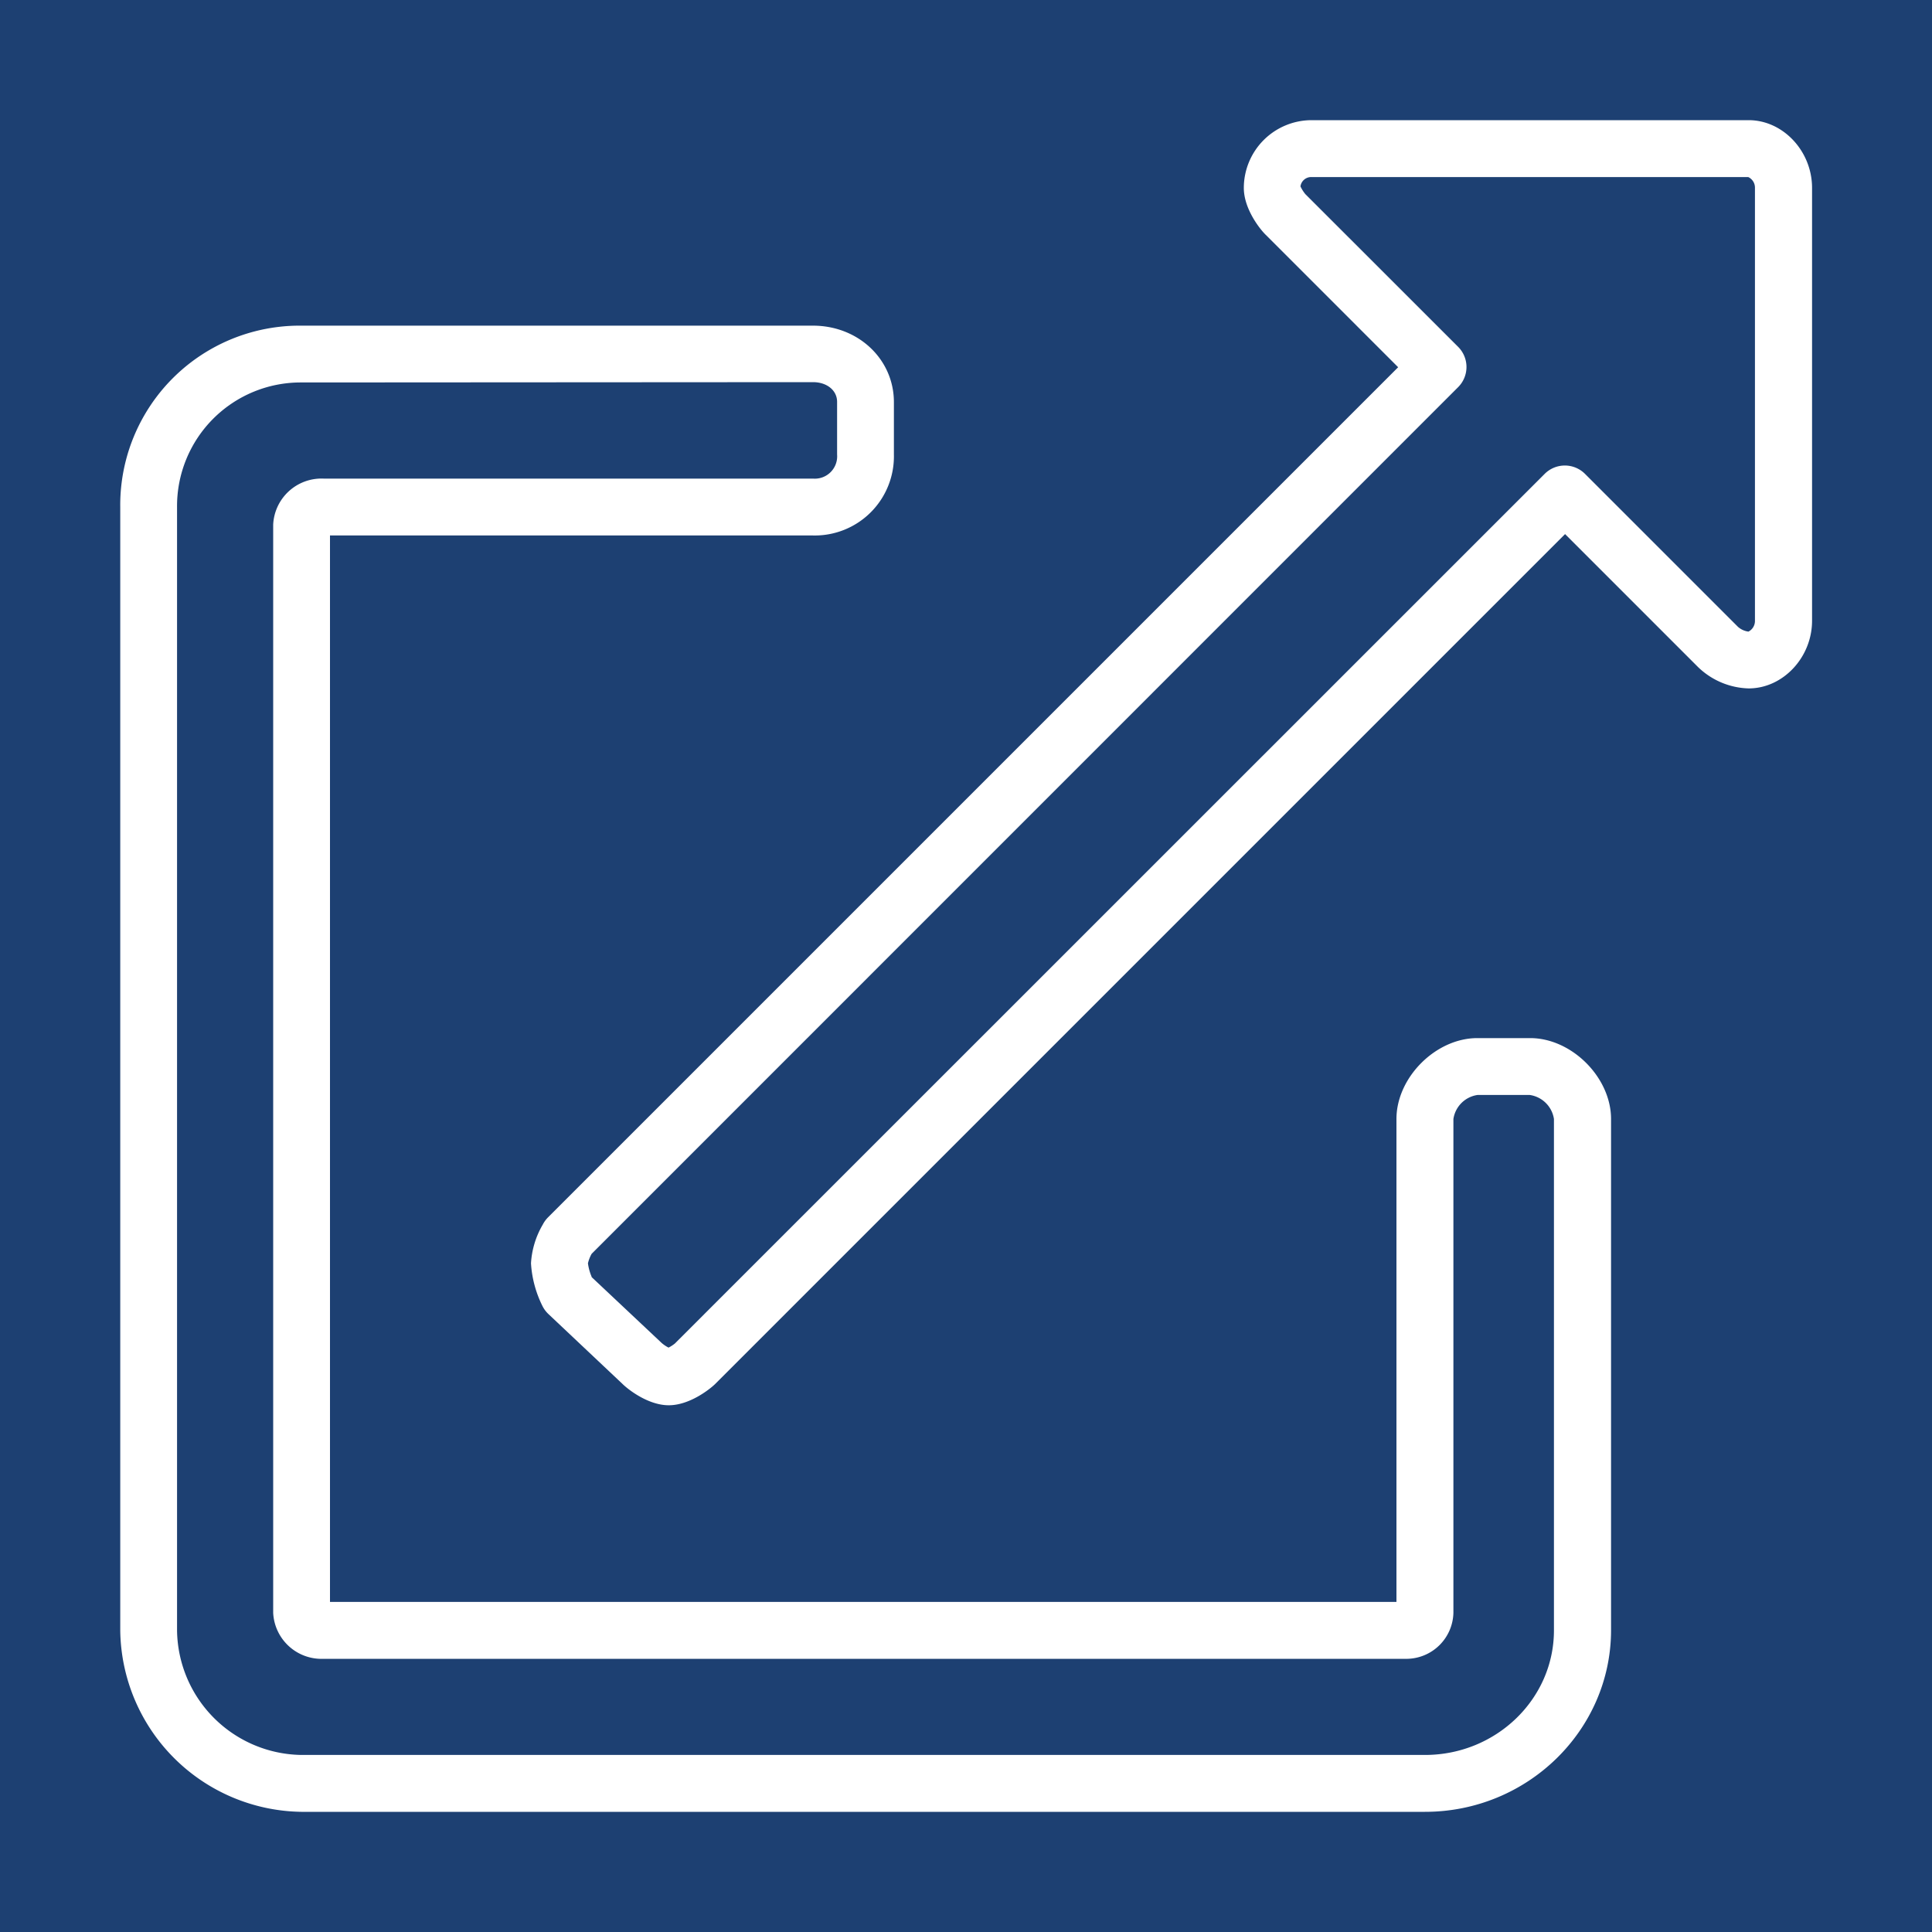
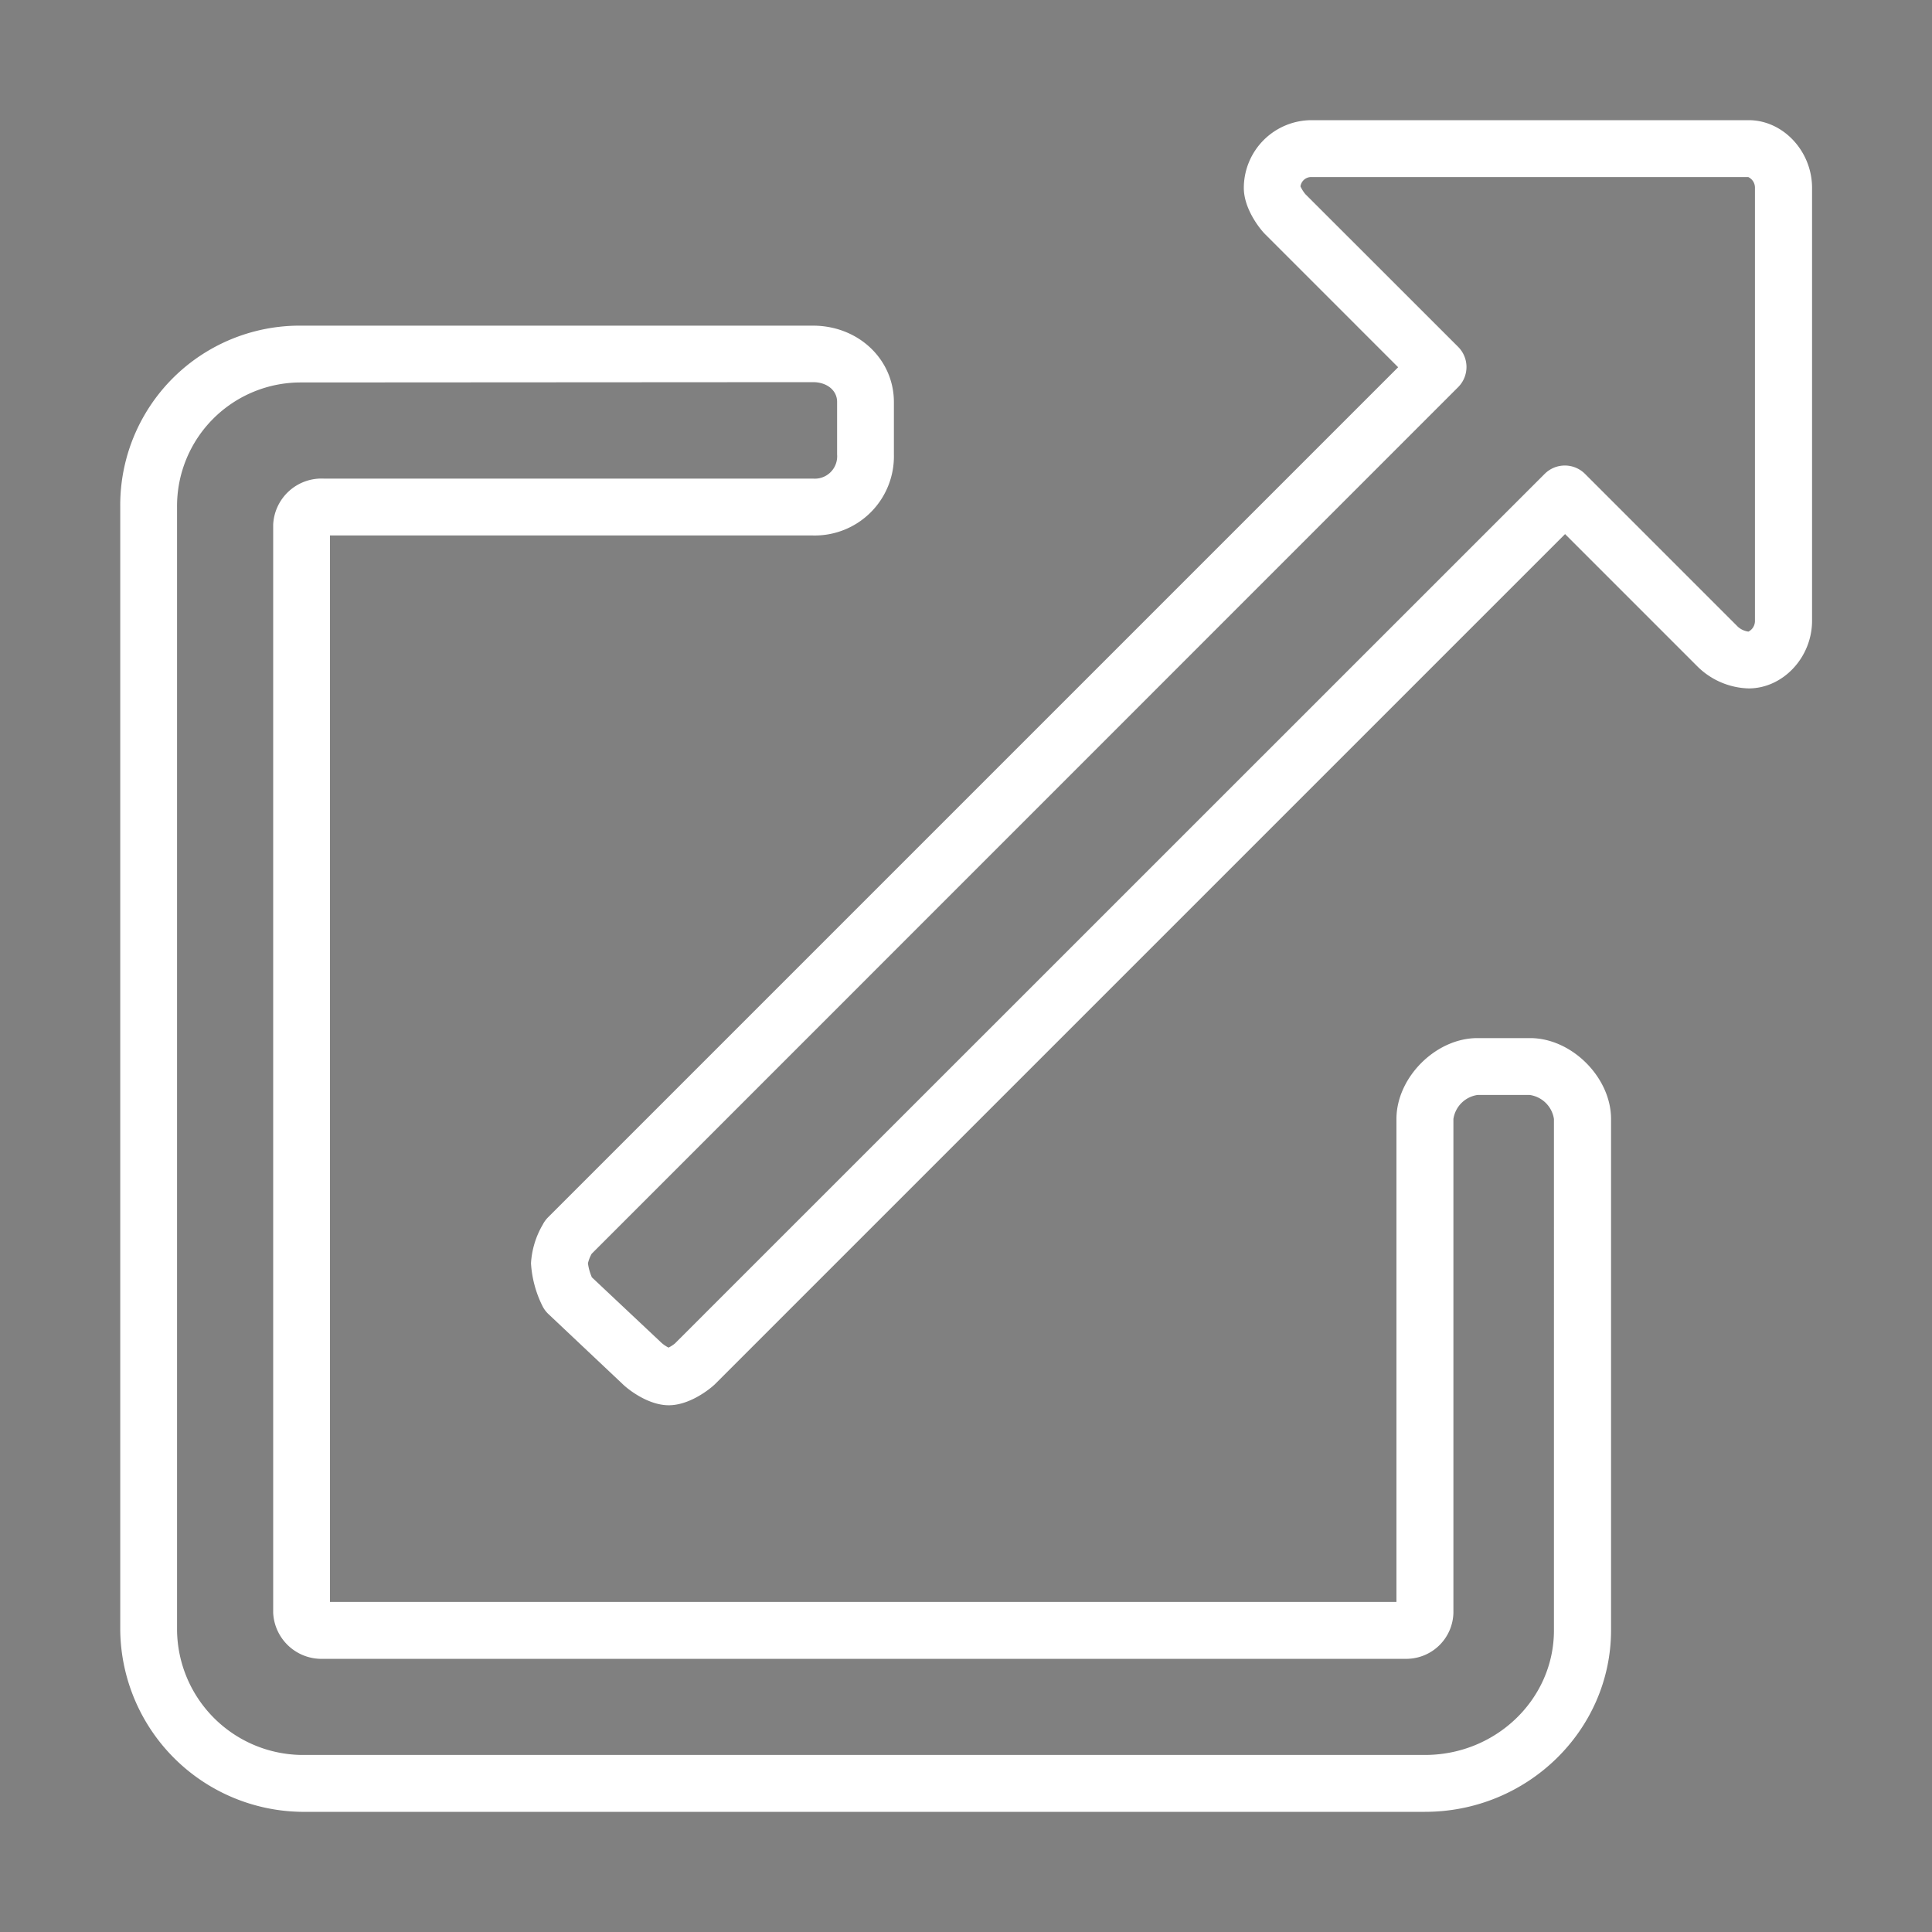
<svg xmlns="http://www.w3.org/2000/svg" id="Ebene_1" data-name="Ebene 1" viewBox="0 0 250 250">
  <rect x="0" y="0" width="250" height="250" fill="#808080" stroke="none" />
  <defs>
    <style>.cls-1{fill:#1d4072;}.cls-2{fill:#fff;}</style>
  </defs>
-   <polygon class="cls-1" points="250 250 0 250 0 0 250 0 250 250 250 250 250 250 250 250" />
  <path class="cls-2" d="M184.39,234.45H39A23.78,23.78,0,0,1,15.56,211V65.61A23.22,23.22,0,0,1,39,42.14H105.2c5.87,0,10.47,4.35,10.47,9.9v6.78A10.24,10.24,0,0,1,105.2,69.29H42.7v138h138V144.8c0-5.38,5.09-10.47,10.47-10.47H198c5.38,0,10.47,5.09,10.47,10.47V211C208.43,223.92,197.64,234.45,184.39,234.45ZM39,49.49A16,16,0,0,0,22.91,65.61V211A16.33,16.33,0,0,0,39,227.09H184.39c9.2,0,16.69-7.23,16.69-16.12V144.8a3.7,3.7,0,0,0-3.12-3.11h-6.78a3.69,3.69,0,0,0-3.11,3.11v63.91a6.1,6.1,0,0,1-5.94,5.94H41.86a6.26,6.26,0,0,1-6.51-5.94V67.87a6.26,6.26,0,0,1,6.51-5.94H105.2a2.89,2.89,0,0,0,3.12-3.11V52c0-1.48-1.31-2.55-3.12-2.55ZM86.54,181.84c-2.64,0-5.22-2-6-2.77l-9.54-9a3.75,3.75,0,0,1-.77-1,14.32,14.32,0,0,1-1.52-5.6,11.17,11.17,0,0,1,1.52-5,3.79,3.79,0,0,1,.69-.95l110-110-17.2-17.2c-.77-.77-2.77-3.35-2.77-6a8.78,8.78,0,0,1,8.76-8.77h56.57c4.44,0,8.2,4,8.2,8.77v56c0,4.75-3.76,8.76-8.2,8.76a9.78,9.78,0,0,1-6.56-2.77l-17.2-17.2-110,110C91.76,179.84,89.18,181.84,86.54,181.84Zm-10-16.6,9.09,8.55a4.5,4.5,0,0,0,.88.59,4.67,4.67,0,0,0,.82-.53L199.89,61.31a3.69,3.69,0,0,1,5.2,0l19.8,19.8a2.53,2.53,0,0,0,1.36.62,1.55,1.55,0,0,0,.84-1.41v-56a1.51,1.51,0,0,0-.87-1.41H169.68a1.4,1.4,0,0,0-1.4,1.21,4.78,4.78,0,0,0,.63,1l19.78,19.77a3.69,3.69,0,0,1,0,5.2L76.56,162.24a4.71,4.71,0,0,0-.48,1.23A6.67,6.67,0,0,0,76.57,165.24Z" />
</svg>